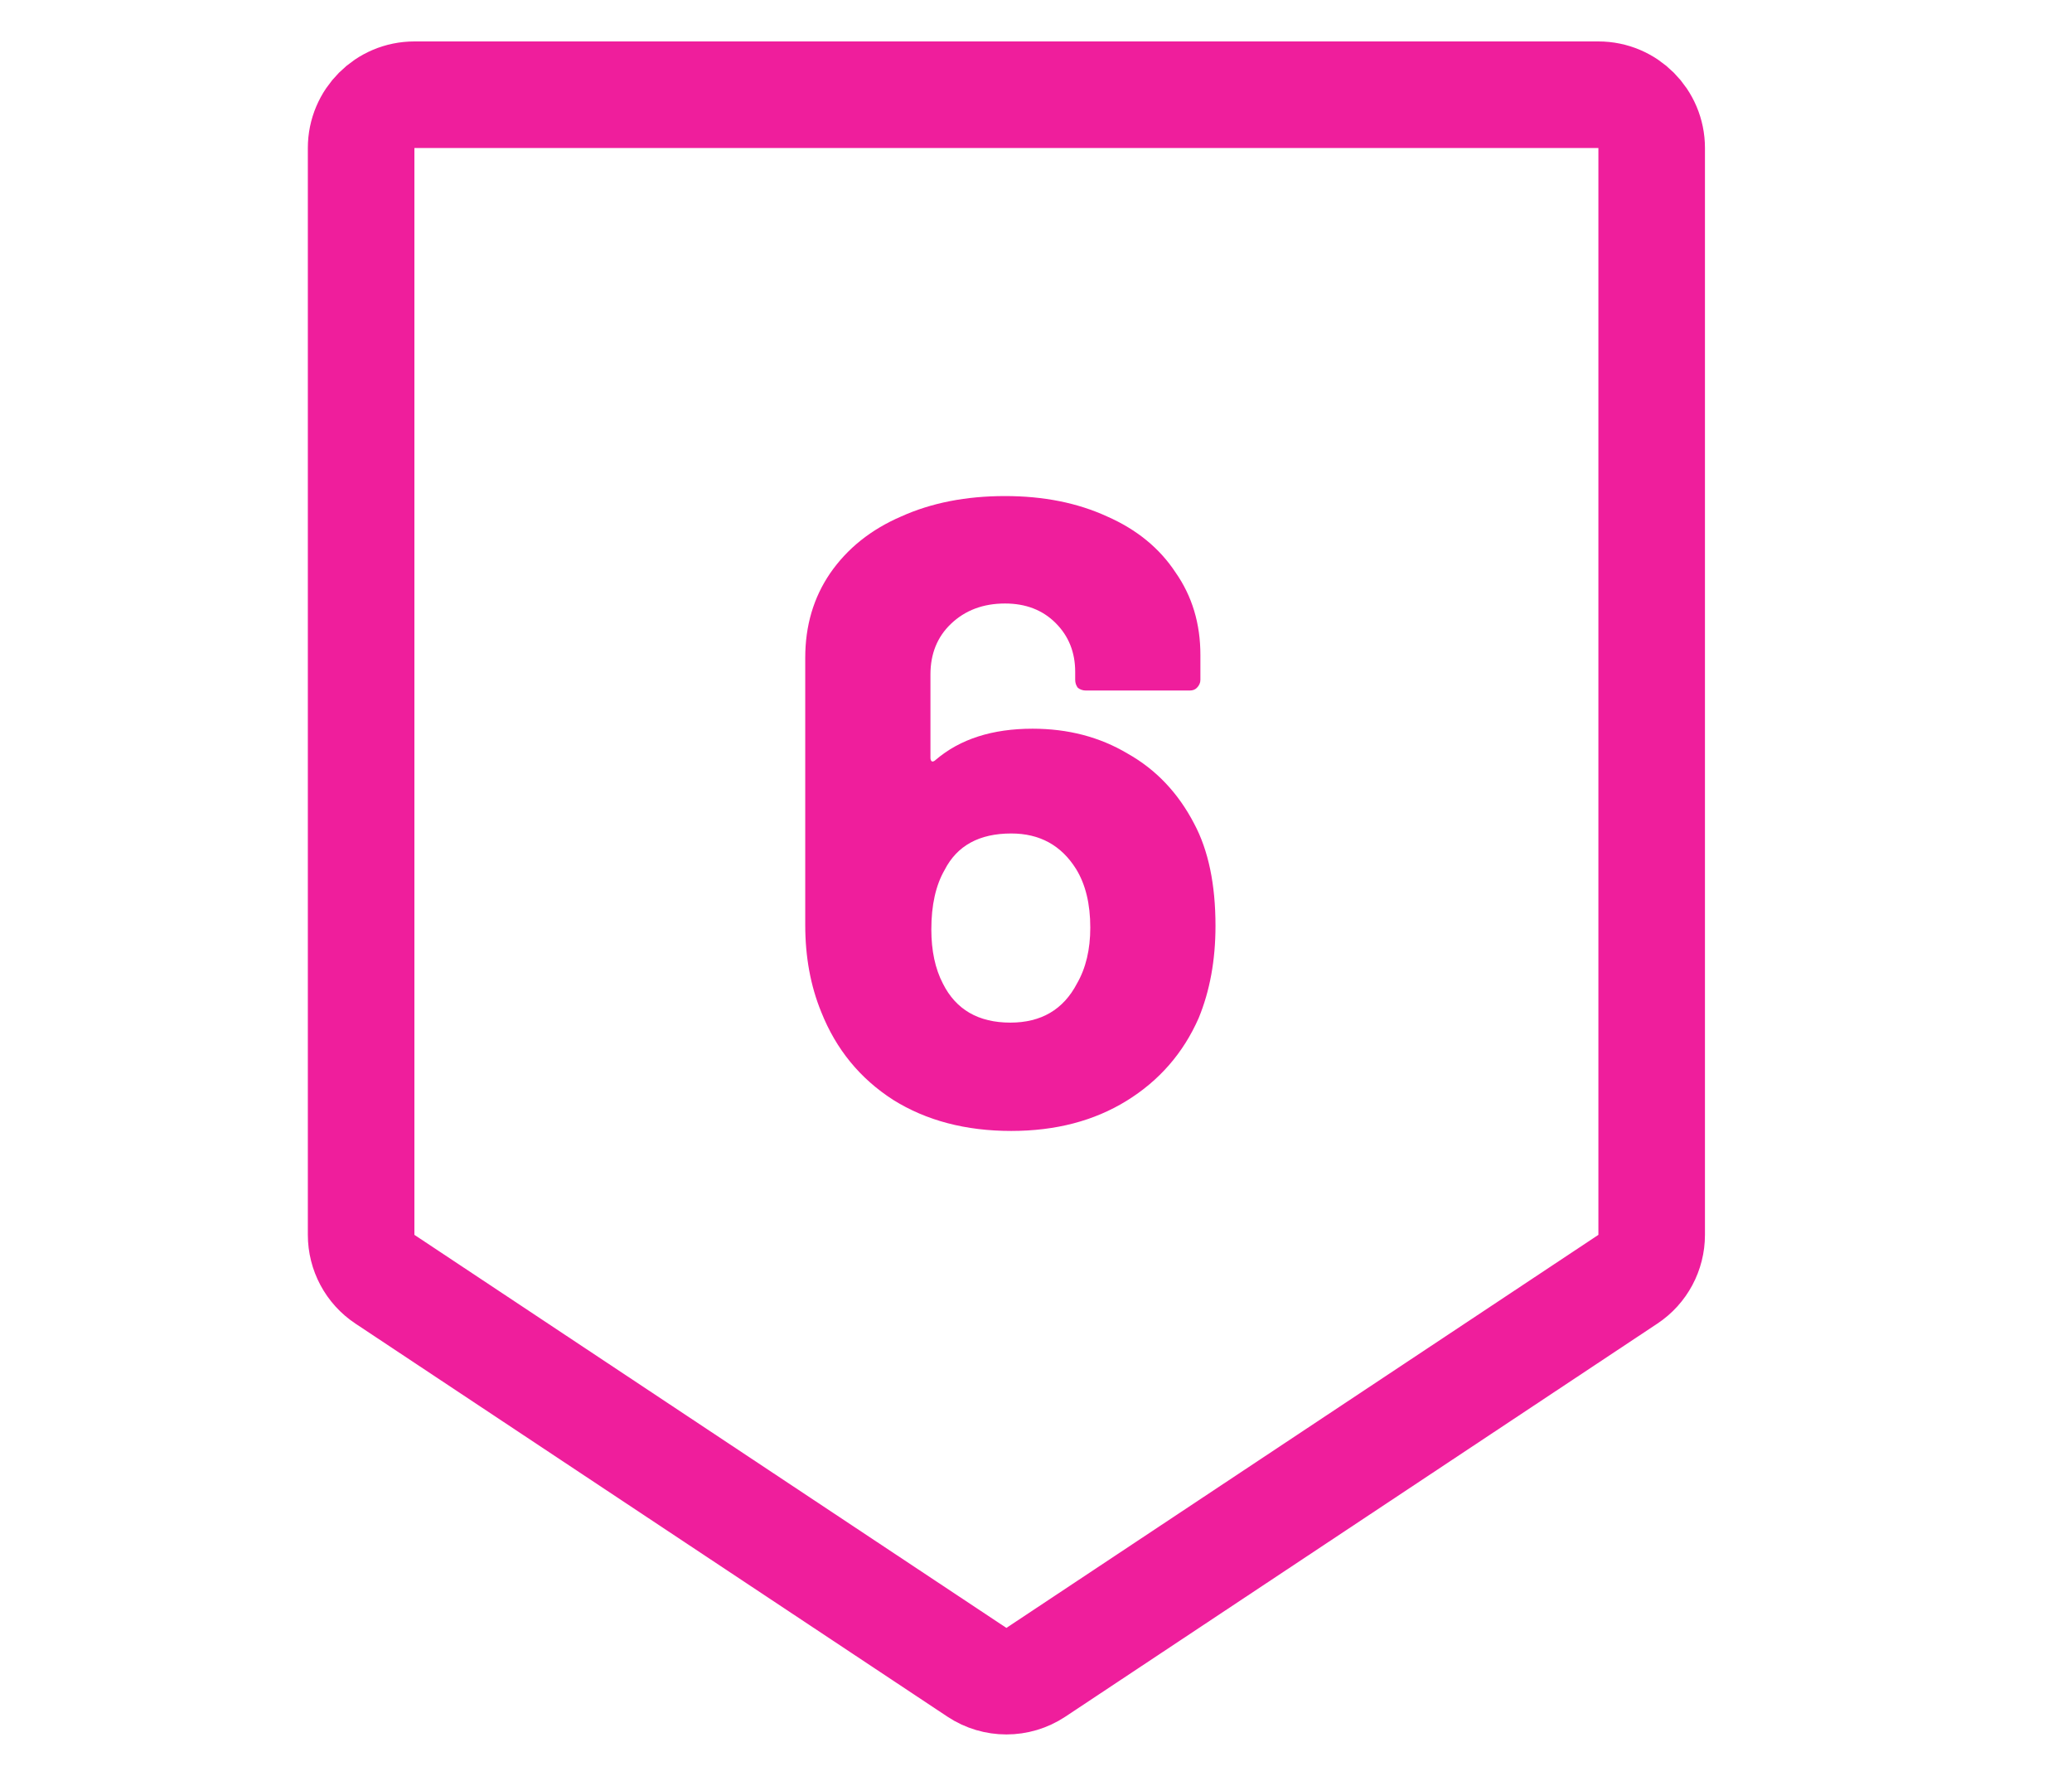
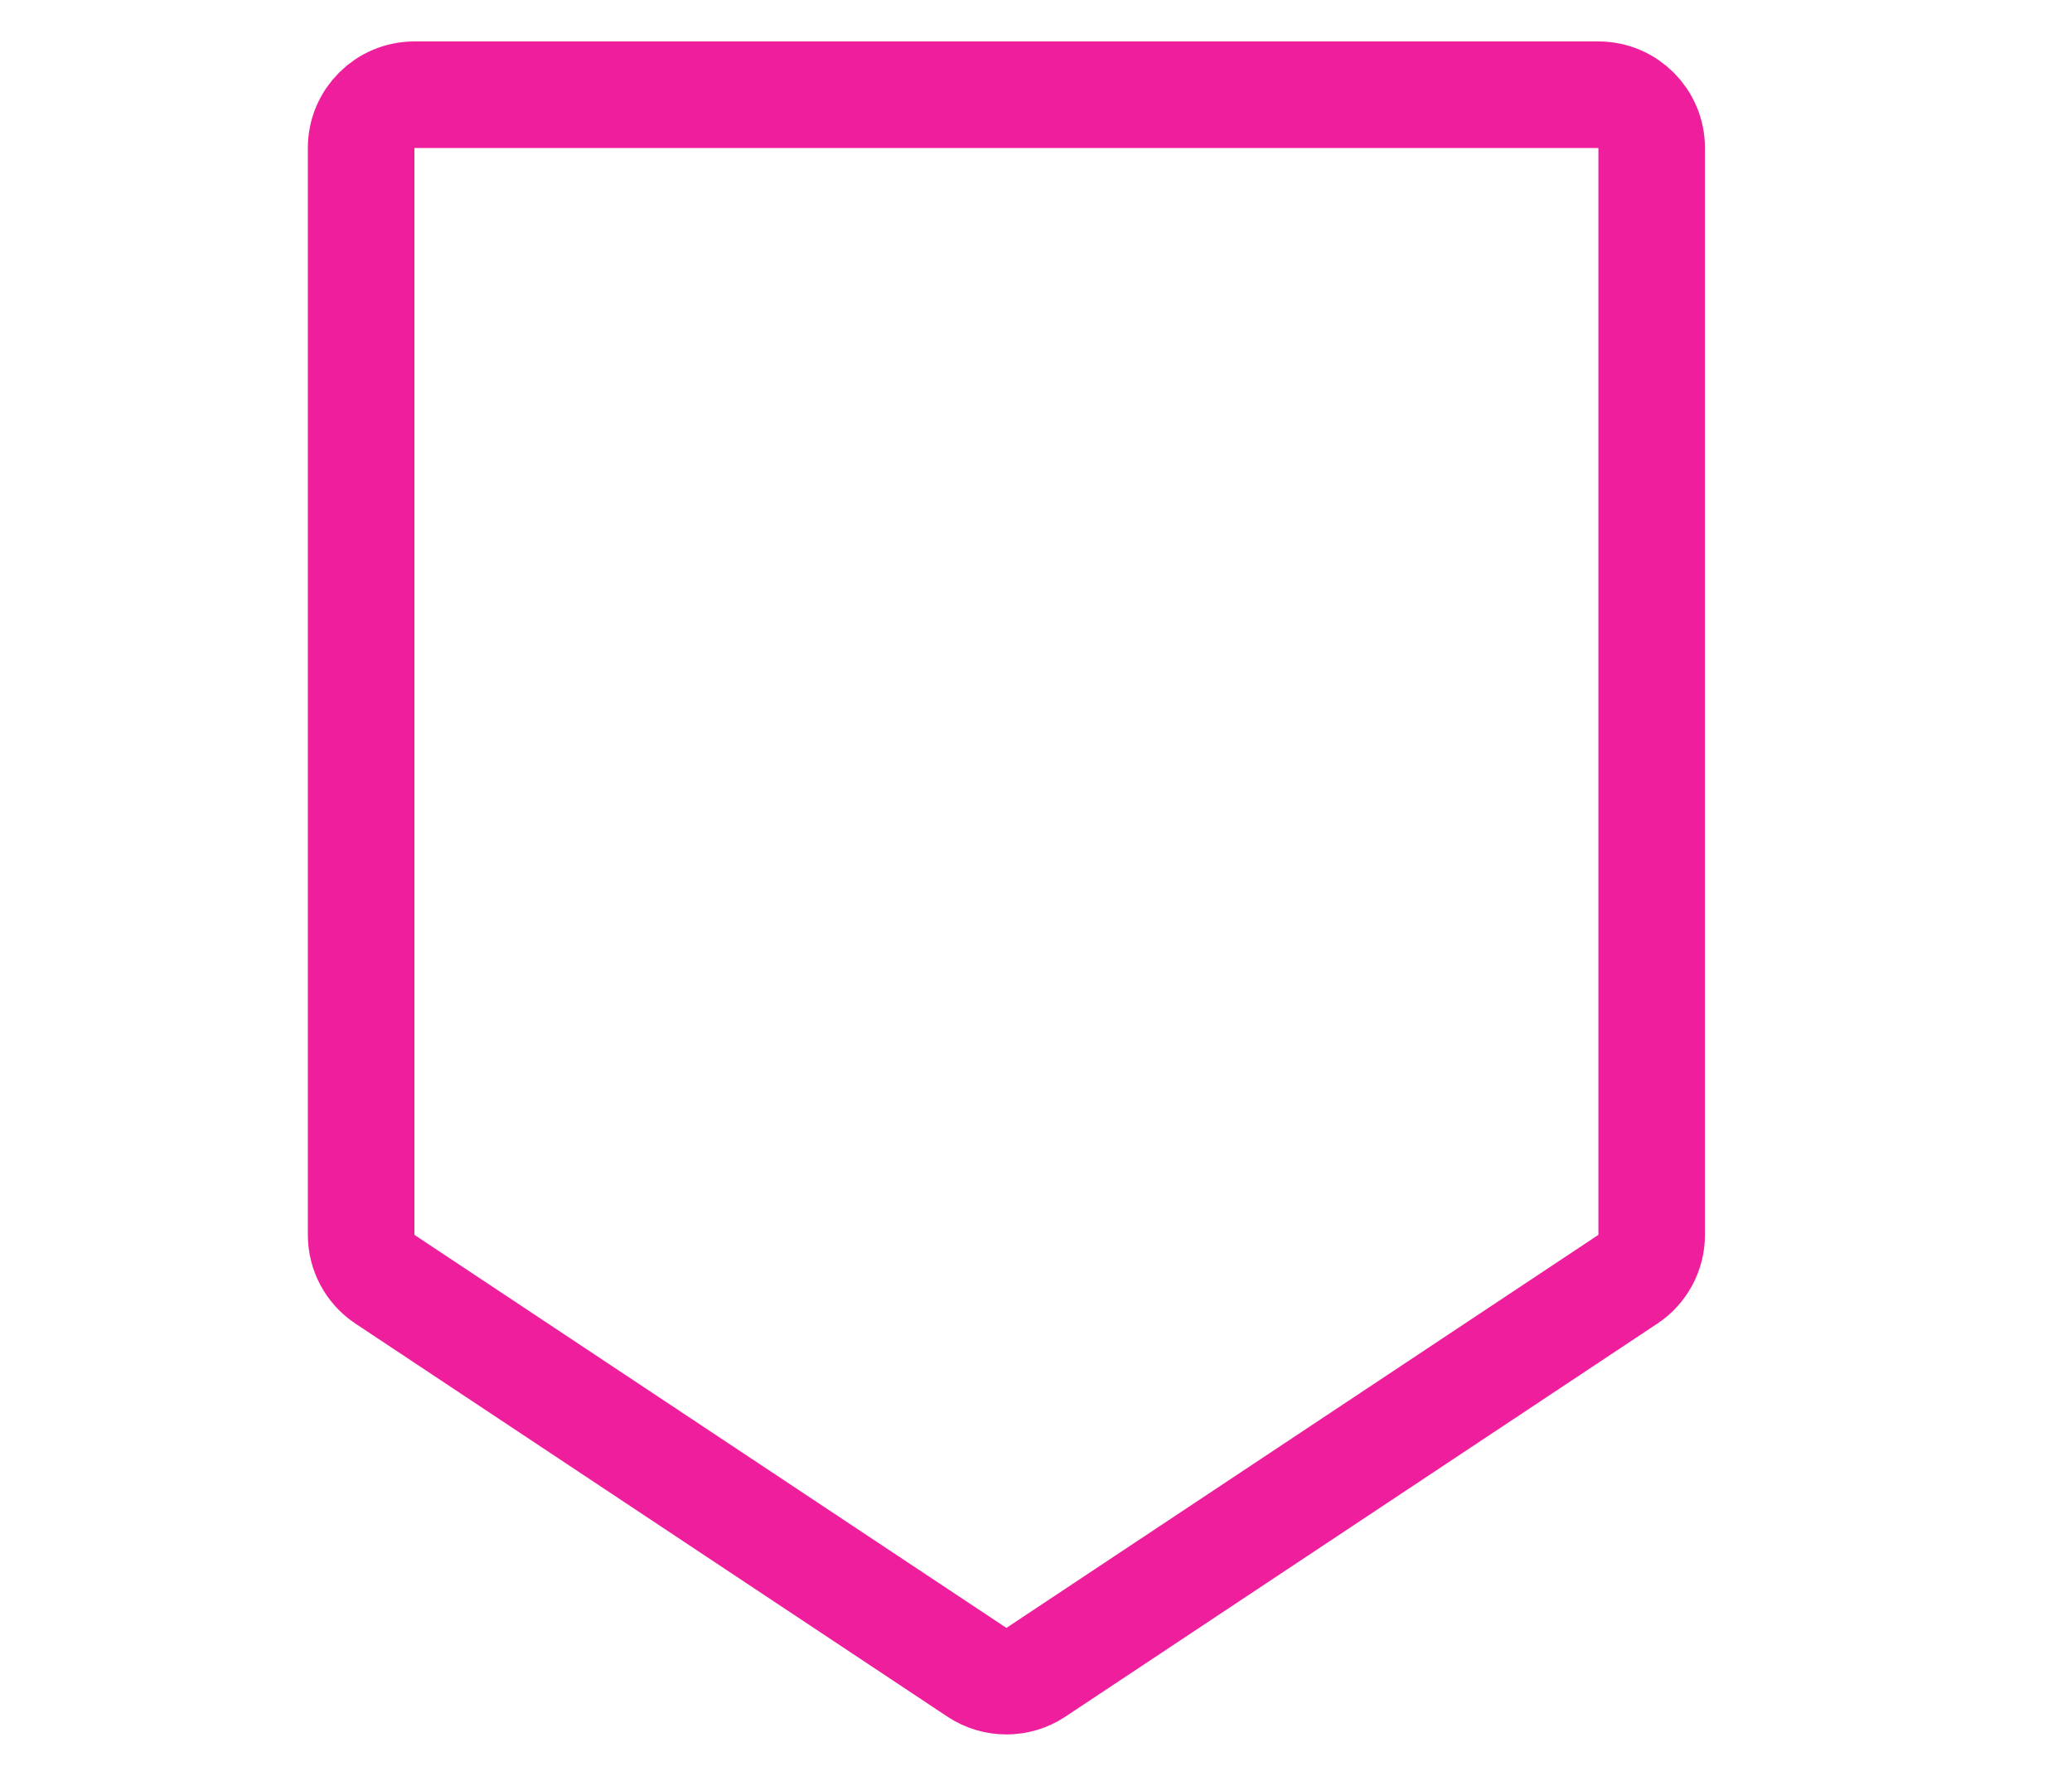
<svg xmlns="http://www.w3.org/2000/svg" width="35" height="30" viewBox="0 0 35 30" fill="none">
  <path d="M27 1.6C27.497 1.6 27.9 2.003 27.9 2.5V20.86C27.9 21.162 27.749 21.444 27.498 21.61L17.498 28.25C17.196 28.45 16.804 28.45 16.502 28.25L6.502 21.61C6.251 21.444 6.1 21.162 6.1 20.86V2.5C6.1 2.003 6.503 1.6 7 1.6H27Z" stroke="#EF1E9C" stroke-width="1.8" stroke-linejoin="round" />
-   <path d="M20.172 13.915C20.412 14.365 20.532 14.94 20.532 15.64C20.532 16.22 20.437 16.74 20.247 17.2C19.987 17.79 19.582 18.255 19.032 18.595C18.482 18.935 17.832 19.105 17.082 19.105C16.312 19.105 15.647 18.93 15.087 18.58C14.527 18.22 14.122 17.725 13.872 17.095C13.692 16.655 13.602 16.165 13.602 15.625V11.11C13.602 10.57 13.742 10.095 14.022 9.685C14.312 9.265 14.712 8.945 15.222 8.725C15.732 8.495 16.317 8.38 16.977 8.38C17.627 8.38 18.202 8.495 18.702 8.725C19.202 8.945 19.587 9.26 19.857 9.67C20.137 10.07 20.277 10.535 20.277 11.065V11.485C20.277 11.535 20.257 11.58 20.217 11.62C20.187 11.65 20.147 11.665 20.097 11.665H18.342C18.292 11.665 18.247 11.65 18.207 11.62C18.177 11.58 18.162 11.535 18.162 11.485V11.35C18.162 11.02 18.052 10.745 17.832 10.525C17.612 10.305 17.327 10.195 16.977 10.195C16.607 10.195 16.302 10.31 16.062 10.54C15.832 10.76 15.717 11.045 15.717 11.395V12.805C15.717 12.835 15.727 12.855 15.747 12.865C15.767 12.865 15.787 12.855 15.807 12.835C16.217 12.485 16.762 12.31 17.442 12.31C18.042 12.31 18.577 12.45 19.047 12.73C19.527 13 19.902 13.395 20.172 13.915ZM18.192 16.615C18.342 16.355 18.417 16.04 18.417 15.67C18.417 15.27 18.337 14.94 18.177 14.68C17.927 14.28 17.562 14.08 17.082 14.08C16.542 14.08 16.167 14.285 15.957 14.695C15.807 14.955 15.732 15.29 15.732 15.7C15.732 16.06 15.797 16.365 15.927 16.615C16.147 17.055 16.527 17.275 17.067 17.275C17.587 17.275 17.962 17.055 18.192 16.615Z" fill="#EF1E9C" />
</svg>